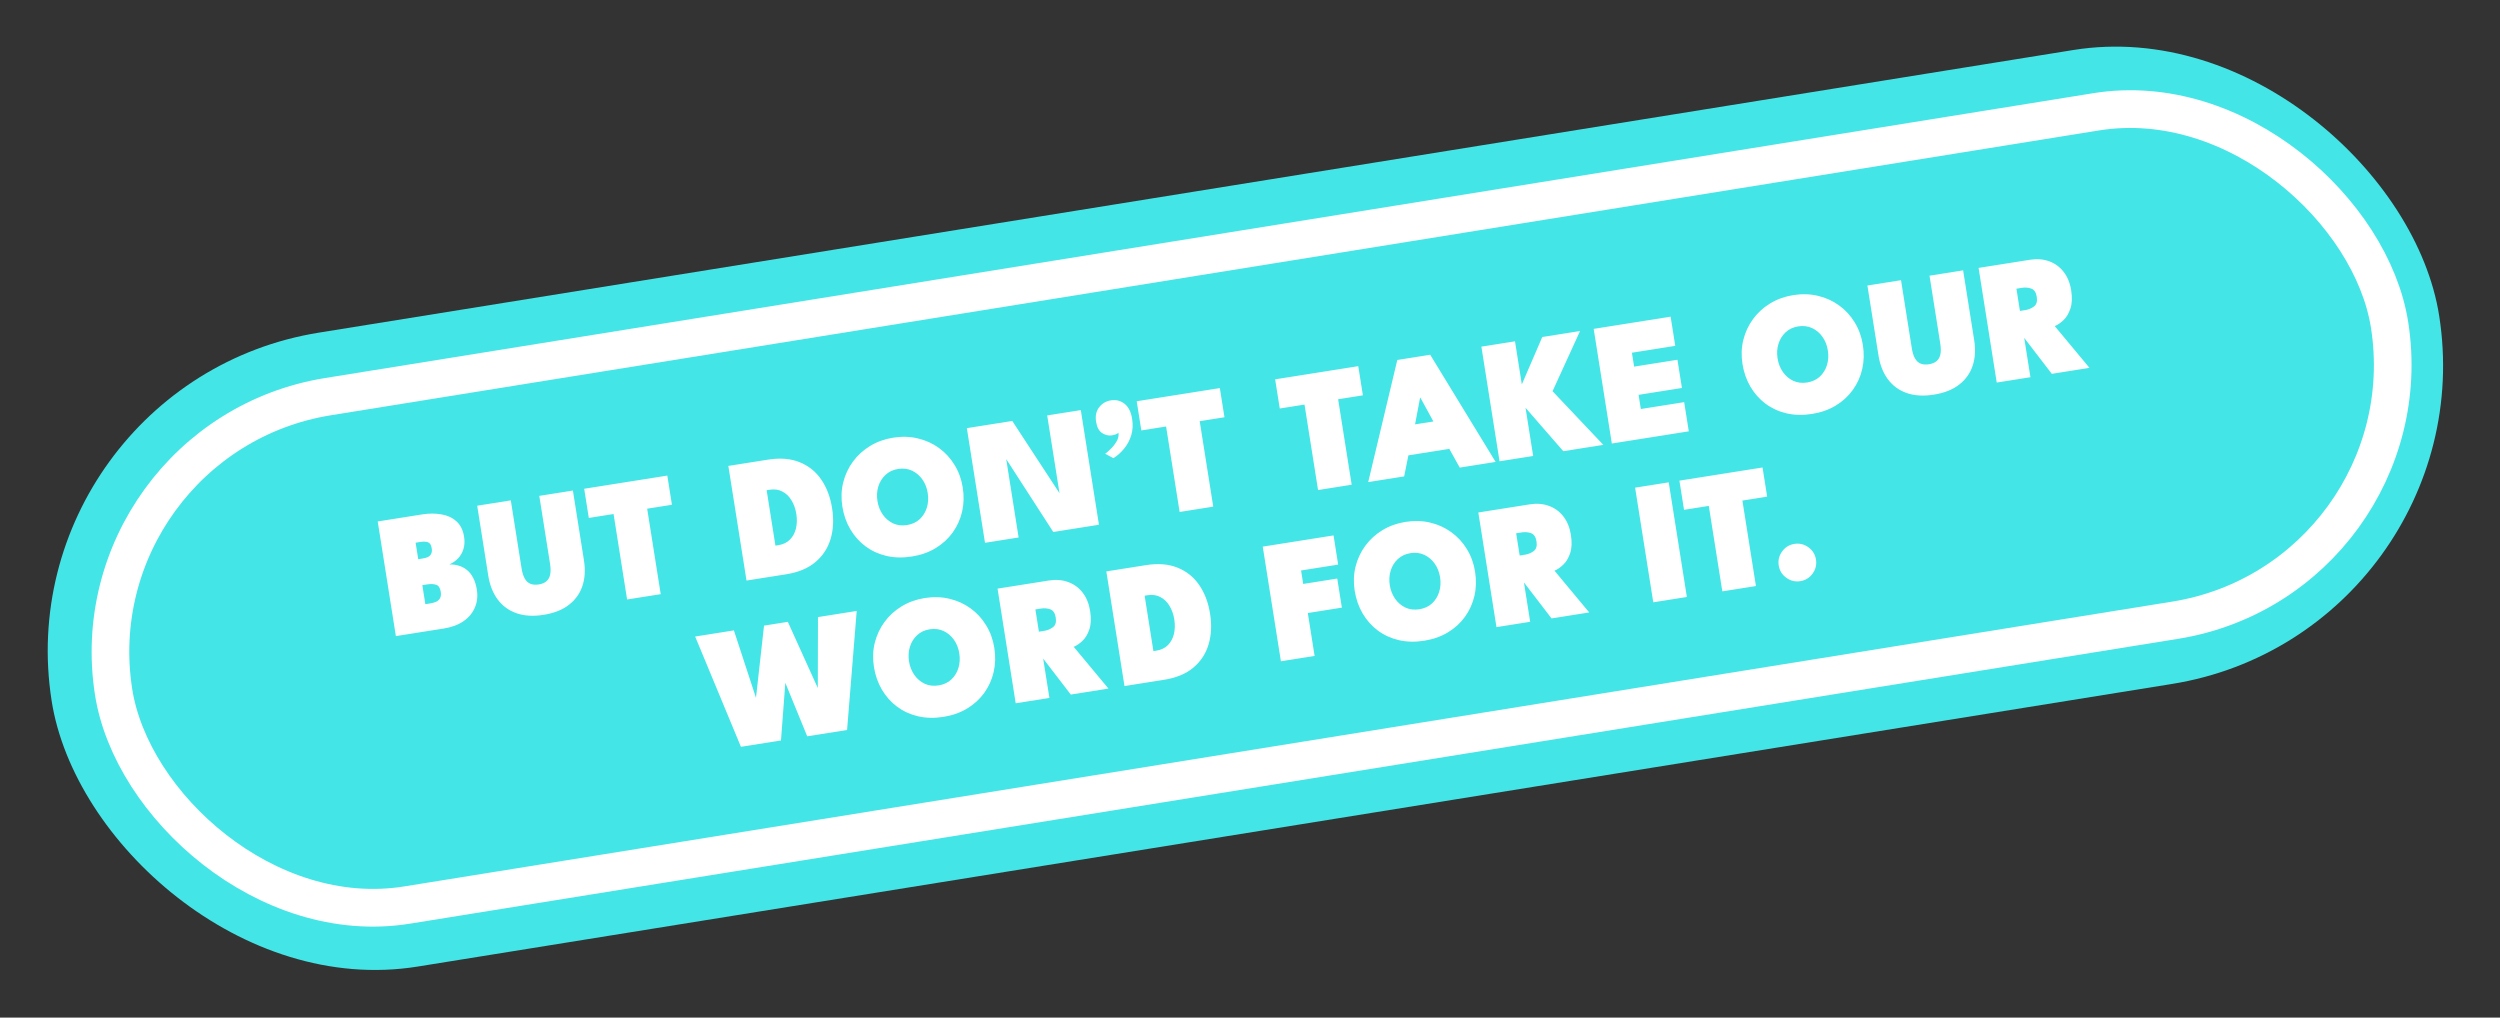
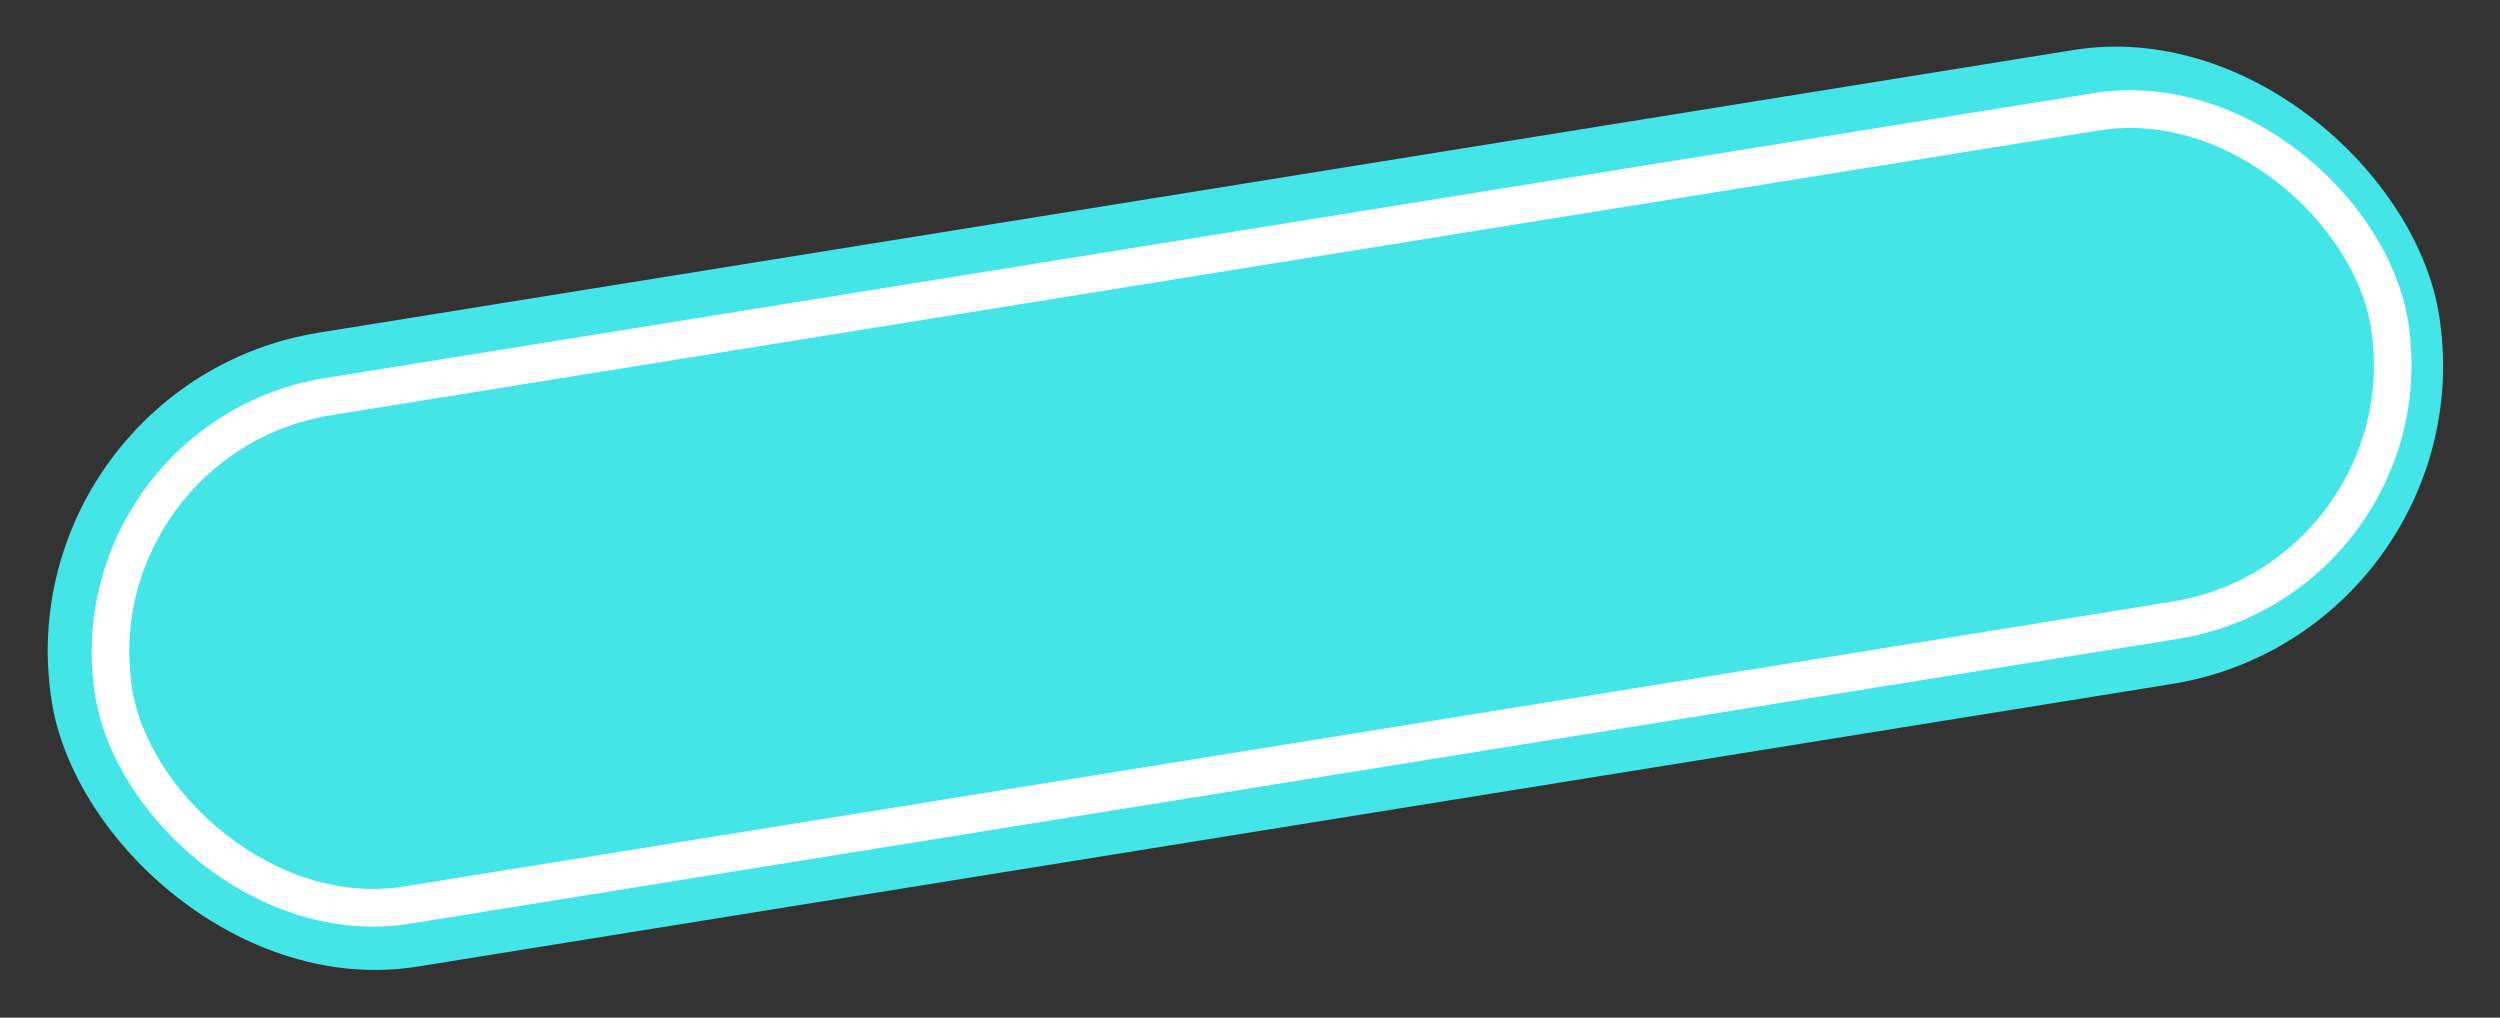
<svg xmlns="http://www.w3.org/2000/svg" width="199" height="81" viewBox="0 0 199 81" fill="none">
  <rect x="0" y="0" width="199" height="81" fill="#333333" stroke="none" />
  <rect width="192.557" height="51.073" rx="25.536" transform="matrix(0.987 -0.159 0.154 0.988 0.175 30.539)" fill="#44E5E7" />
  <rect x="1.712" y="1.244" width="183.559" height="40.958" rx="20.479" transform="matrix(0.987 -0.159 0.154 0.988 4.005 33.874)" stroke="white" stroke-width="3" />
-   <path d="M30.066 41.508L33.605 40.947C34.14 40.862 34.645 40.86 35.121 40.941C35.596 41.017 35.996 41.199 36.32 41.488C36.649 41.772 36.856 42.185 36.942 42.729C36.997 43.075 36.981 43.394 36.895 43.686C36.813 43.973 36.673 44.222 36.475 44.433C36.282 44.643 36.045 44.808 35.767 44.928C36.04 44.923 36.296 44.958 36.535 45.033C36.773 45.104 36.987 45.219 37.178 45.378C37.373 45.536 37.535 45.744 37.666 46.002C37.801 46.26 37.898 46.57 37.956 46.934C38.038 47.455 37.986 47.931 37.799 48.362C37.617 48.793 37.315 49.155 36.894 49.448C36.476 49.737 35.952 49.931 35.321 50.031L31.511 50.634L30.066 41.508ZM33.858 48.094L34.232 48.034C34.43 48.003 34.597 47.955 34.733 47.891C34.874 47.822 34.974 47.725 35.035 47.602C35.1 47.474 35.116 47.309 35.084 47.106C35.036 46.801 34.917 46.617 34.727 46.553C34.537 46.484 34.292 46.473 33.992 46.52L33.619 46.58L33.858 48.094ZM33.291 44.512L33.651 44.455C33.821 44.428 33.964 44.387 34.078 44.331C34.195 44.27 34.279 44.183 34.327 44.072C34.38 43.959 34.393 43.816 34.365 43.641C34.323 43.373 34.222 43.214 34.063 43.164C33.907 43.108 33.701 43.101 33.443 43.142L33.083 43.199L33.291 44.512ZM42.927 39.471L45.603 39.047L46.484 44.613C46.603 45.364 46.562 46.041 46.36 46.645C46.158 47.249 45.798 47.75 45.28 48.149C44.766 48.547 44.097 48.811 43.272 48.941C42.447 49.072 41.724 49.028 41.104 48.81C40.488 48.591 39.991 48.226 39.612 47.714C39.233 47.202 38.984 46.571 38.865 45.819L37.984 40.254L40.66 39.83L41.518 45.25C41.571 45.587 41.657 45.857 41.774 46.06C41.89 46.259 42.04 46.396 42.222 46.471C42.408 46.546 42.631 46.562 42.889 46.522C43.142 46.481 43.344 46.398 43.494 46.27C43.644 46.142 43.743 45.966 43.793 45.74C43.841 45.511 43.839 45.228 43.786 44.891L42.927 39.471ZM48.84 40.916L46.869 41.228L46.501 38.905L53.118 37.857L53.486 40.18L51.515 40.492L52.593 47.295L49.917 47.719L48.84 40.916ZM57.976 37.087L61.129 36.588C62.102 36.434 62.942 36.502 63.649 36.791C64.36 37.075 64.934 37.535 65.37 38.17C65.806 38.805 66.094 39.565 66.234 40.45C66.375 41.339 66.336 42.154 66.118 42.892C65.899 43.631 65.496 44.247 64.908 44.742C64.325 45.236 63.547 45.56 62.575 45.714L59.422 46.213L57.976 37.087ZM61.025 39.021L61.724 43.432L61.959 43.395C62.342 43.334 62.649 43.186 62.881 42.951C63.113 42.716 63.272 42.421 63.358 42.068C63.443 41.709 63.453 41.325 63.388 40.915C63.322 40.5 63.194 40.138 63.003 39.828C62.816 39.512 62.574 39.279 62.276 39.128C61.981 38.971 61.643 38.923 61.261 38.984L61.025 39.021ZM69.844 39.878C69.909 40.288 70.052 40.651 70.272 40.965C70.491 41.276 70.766 41.508 71.098 41.664C71.429 41.815 71.795 41.858 72.196 41.795C72.602 41.73 72.939 41.575 73.207 41.33C73.474 41.08 73.664 40.773 73.777 40.41C73.889 40.043 73.912 39.654 73.847 39.244C73.782 38.834 73.64 38.474 73.421 38.163C73.202 37.853 72.927 37.62 72.595 37.465C72.263 37.31 71.894 37.264 71.489 37.328C71.088 37.392 70.754 37.549 70.486 37.799C70.219 38.049 70.028 38.356 69.916 38.718C69.803 39.081 69.779 39.468 69.844 39.878ZM67.051 40.32C66.946 39.657 66.968 39.02 67.117 38.41C67.27 37.796 67.529 37.24 67.895 36.742C68.26 36.245 68.714 35.831 69.257 35.499C69.805 35.167 70.417 34.947 71.094 34.839C71.786 34.73 72.441 34.749 73.06 34.897C73.683 35.044 74.243 35.297 74.74 35.658C75.241 36.018 75.654 36.468 75.981 37.007C76.311 37.54 76.529 38.139 76.634 38.803C76.74 39.471 76.723 40.111 76.584 40.724C76.444 41.332 76.194 41.887 75.834 42.388C75.478 42.884 75.026 43.298 74.478 43.63C73.931 43.963 73.302 44.185 72.593 44.297C71.864 44.413 71.186 44.397 70.558 44.251C69.935 44.104 69.38 43.85 68.892 43.487C68.404 43.12 68.002 42.669 67.686 42.133C67.368 41.593 67.157 40.989 67.051 40.32ZM79.822 36.122L80.028 36.125L81.082 42.783L78.406 43.207L76.961 34.08L80.577 33.508L84.608 39.673L84.414 39.746L83.356 33.067L86.032 32.644L87.477 41.77L83.841 42.346L79.822 36.122ZM88.628 36.471L87.971 36.121C88.069 36.054 88.208 35.932 88.388 35.757C88.573 35.582 88.734 35.379 88.873 35.149C89.015 34.914 89.067 34.676 89.029 34.437C88.99 34.49 88.917 34.537 88.811 34.578C88.703 34.614 88.596 34.64 88.49 34.657C88.246 34.696 87.995 34.636 87.739 34.478C87.481 34.316 87.318 34.013 87.248 33.571C87.175 33.114 87.254 32.733 87.485 32.428C87.719 32.117 88.034 31.93 88.431 31.867C88.836 31.803 89.195 31.892 89.508 32.136C89.825 32.378 90.028 32.781 90.117 33.343C90.191 33.809 90.168 34.242 90.047 34.644C89.926 35.041 89.738 35.395 89.485 35.704C89.236 36.013 88.951 36.268 88.628 36.471ZM92.821 33.95L90.85 34.262L90.482 31.939L97.099 30.891L97.467 33.214L95.496 33.526L96.574 40.329L93.898 40.753L92.821 33.95ZM103.839 32.205L101.869 32.517L101.501 30.194L108.118 29.146L108.486 31.469L106.515 31.781L107.593 38.584L104.917 39.008L103.839 32.205ZM111.225 28.654L113.845 28.238L119.052 36.769L116.196 37.221L115.365 35.73L112.108 36.246L111.771 37.922L108.909 38.375L111.225 28.654ZM112.639 33.78L114.098 33.549L113.06 31.651L113.039 31.654L112.639 33.78ZM123.583 31.14L127.626 35.411L124.439 35.916L121.432 32.459L122.04 36.296L119.364 36.719L117.918 27.593L120.594 27.169L121.137 30.599L122.765 26.826L125.773 26.349L123.583 31.14ZM126.857 26.178L132.982 25.207L133.35 27.53L129.9 28.077L130.075 29.183L133.525 28.637L133.881 30.884L130.431 31.43L130.61 32.557L134.06 32.011L134.428 34.334L128.302 35.304L126.857 26.178ZM141.494 28.53C141.559 28.94 141.702 29.302 141.922 29.617C142.141 29.927 142.416 30.16 142.748 30.316C143.079 30.466 143.445 30.51 143.846 30.447C144.252 30.382 144.589 30.227 144.857 29.982C145.124 29.731 145.314 29.425 145.427 29.062C145.539 28.695 145.562 28.306 145.497 27.896C145.432 27.485 145.29 27.125 145.071 26.815C144.852 26.505 144.576 26.272 144.245 26.117C143.913 25.962 143.544 25.916 143.139 25.98C142.738 26.044 142.403 26.201 142.136 26.451C141.868 26.701 141.678 27.008 141.566 27.37C141.453 27.733 141.429 28.12 141.494 28.53ZM138.701 28.972C138.596 28.308 138.618 27.672 138.767 27.062C138.92 26.448 139.179 25.891 139.545 25.394C139.91 24.897 140.364 24.482 140.907 24.151C141.454 23.818 142.067 23.599 142.744 23.491C143.436 23.382 144.091 23.401 144.71 23.549C145.333 23.695 145.893 23.949 146.389 24.31C146.891 24.67 147.304 25.12 147.631 25.659C147.961 26.192 148.178 26.791 148.284 27.454C148.389 28.123 148.373 28.763 148.234 29.376C148.094 29.984 147.844 30.539 147.484 31.04C147.127 31.535 146.676 31.95 146.128 32.282C145.581 32.614 144.952 32.837 144.242 32.949C143.514 33.065 142.836 33.049 142.208 32.903C141.585 32.756 141.029 32.501 140.542 32.139C140.054 31.772 139.652 31.321 139.335 30.785C139.018 30.245 138.807 29.64 138.701 28.972ZM153.589 21.944L156.265 21.52L157.146 27.085C157.265 27.837 157.223 28.514 157.021 29.118C156.819 29.722 156.459 30.223 155.941 30.622C155.428 31.019 154.759 31.284 153.934 31.414C153.109 31.545 152.386 31.501 151.765 31.283C151.15 31.064 150.652 30.698 150.274 30.187C149.895 29.675 149.646 29.044 149.527 28.292L148.645 22.727L151.321 22.303L152.18 27.723C152.233 28.06 152.318 28.33 152.435 28.533C152.552 28.732 152.701 28.869 152.883 28.944C153.07 29.019 153.292 29.035 153.55 28.994C153.804 28.954 154.006 28.87 154.155 28.743C154.305 28.615 154.405 28.439 154.454 28.213C154.503 27.984 154.501 27.701 154.447 27.364L153.589 21.944ZM157.495 21.325L161.588 20.677C162.141 20.589 162.648 20.629 163.109 20.797C163.57 20.96 163.954 21.24 164.262 21.635C164.57 22.026 164.771 22.516 164.864 23.106C164.957 23.692 164.935 24.182 164.799 24.576C164.667 24.966 164.482 25.272 164.243 25.494C164.004 25.716 163.776 25.87 163.558 25.957L166.324 29.282L163.323 29.757L160.894 26.591L161.074 26.563L161.623 30.026L158.94 30.451L157.495 21.325ZM160.787 24.751L161.23 24.681C161.474 24.642 161.698 24.548 161.901 24.398C162.108 24.247 162.183 23.991 162.127 23.632C162.07 23.272 161.924 23.052 161.689 22.971C161.454 22.89 161.214 22.869 160.97 22.908L160.507 22.981L160.787 24.751ZM67.427 58.108L64.254 58.61L62.125 53.405L62.589 53.332L62.166 58.941L58.978 59.446L55.334 50.668L58.418 50.179L60.202 55.623L60.167 55.629L60.817 49.799L62.712 49.499L65.131 54.843L65.097 54.848L65.111 49.119L68.194 48.631L67.427 58.108ZM72.357 52.642C72.422 53.052 72.565 53.415 72.785 53.73C73.004 54.04 73.279 54.273 73.611 54.428C73.942 54.579 74.308 54.622 74.709 54.559C75.115 54.495 75.452 54.34 75.72 54.094C75.987 53.844 76.177 53.537 76.29 53.174C76.402 52.807 76.425 52.418 76.361 52.008C76.296 51.598 76.153 51.238 75.934 50.927C75.715 50.617 75.439 50.384 75.108 50.229C74.776 50.074 74.407 50.028 74.002 50.092C73.601 50.156 73.266 50.313 72.999 50.563C72.732 50.813 72.541 51.12 72.429 51.483C72.316 51.845 72.292 52.232 72.357 52.642ZM69.564 53.084C69.459 52.421 69.481 51.784 69.63 51.175C69.783 50.56 70.043 50.004 70.408 49.506C70.773 49.009 71.227 48.595 71.77 48.263C72.317 47.931 72.93 47.711 73.608 47.603C74.299 47.494 74.954 47.513 75.573 47.661C76.196 47.808 76.756 48.062 77.252 48.422C77.754 48.782 78.167 49.232 78.494 49.771C78.824 50.304 79.042 50.903 79.147 51.567C79.253 52.235 79.236 52.876 79.097 53.488C78.957 54.096 78.707 54.651 78.347 55.152C77.991 55.648 77.539 56.062 76.991 56.394C76.444 56.727 75.815 56.949 75.106 57.062C74.377 57.177 73.699 57.161 73.071 57.015C72.448 56.868 71.893 56.614 71.405 56.251C70.917 55.885 70.515 55.433 70.199 54.898C69.882 54.357 69.67 53.753 69.564 53.084ZM79.405 46.855L83.498 46.207C84.051 46.119 84.558 46.16 85.019 46.328C85.48 46.491 85.865 46.77 86.173 47.165C86.48 47.556 86.681 48.046 86.774 48.636C86.867 49.222 86.845 49.712 86.71 50.107C86.578 50.496 86.392 50.802 86.153 51.024C85.914 51.246 85.686 51.4 85.468 51.487L88.234 54.812L85.234 55.287L82.805 52.121L82.984 52.093L83.533 55.557L80.85 55.981L79.405 46.855ZM82.697 50.281L83.14 50.211C83.384 50.173 83.608 50.078 83.811 49.928C84.019 49.777 84.094 49.522 84.037 49.162C83.98 48.803 83.834 48.582 83.599 48.501C83.364 48.42 83.125 48.399 82.88 48.438L82.417 48.511L82.697 50.281ZM88.064 45.484L91.216 44.984C92.189 44.831 93.029 44.898 93.736 45.188C94.447 45.472 95.021 45.932 95.457 46.567C95.893 47.202 96.181 47.962 96.321 48.846C96.462 49.736 96.423 50.55 96.205 51.289C95.987 52.027 95.583 52.644 94.996 53.139C94.412 53.633 93.634 53.957 92.662 54.111L89.509 54.61L88.064 45.484ZM91.113 47.418L91.811 51.829L92.046 51.791C92.429 51.731 92.736 51.583 92.968 51.348C93.2 51.113 93.359 50.818 93.445 50.464C93.53 50.106 93.54 49.722 93.475 49.312C93.409 48.897 93.281 48.534 93.09 48.224C92.903 47.909 92.661 47.676 92.363 47.525C92.069 47.368 91.73 47.32 91.348 47.38L91.113 47.418ZM100.515 43.512L106.15 42.619L106.518 44.942L103.565 45.41L103.735 46.482L106.445 46.052L106.812 48.368L104.102 48.798L104.643 52.213L101.96 52.638L100.515 43.512ZM110.626 46.581C110.691 46.991 110.834 47.353 111.054 47.668C111.273 47.978 111.549 48.211 111.88 48.367C112.211 48.517 112.577 48.561 112.978 48.498C113.384 48.433 113.721 48.278 113.989 48.033C114.256 47.782 114.447 47.476 114.559 47.113C114.671 46.746 114.695 46.357 114.63 45.947C114.565 45.536 114.422 45.176 114.203 44.866C113.984 44.556 113.709 44.323 113.377 44.168C113.045 44.013 112.676 43.967 112.271 44.031C111.87 44.095 111.536 44.252 111.268 44.502C111.001 44.752 110.811 45.059 110.698 45.421C110.585 45.784 110.561 46.171 110.626 46.581ZM107.833 47.023C107.728 46.359 107.75 45.723 107.899 45.113C108.052 44.498 108.312 43.942 108.677 43.445C109.042 42.948 109.496 42.533 110.039 42.202C110.587 41.869 111.199 41.65 111.877 41.542C112.568 41.433 113.223 41.452 113.842 41.599C114.465 41.746 115.025 42 115.522 42.361C116.023 42.721 116.437 43.171 116.763 43.709C117.093 44.243 117.311 44.842 117.416 45.505C117.522 46.174 117.505 46.814 117.366 47.427C117.226 48.035 116.976 48.59 116.616 49.091C116.26 49.587 115.808 50.001 115.26 50.333C114.713 50.666 114.084 50.888 113.375 51C112.646 51.116 111.968 51.1 111.34 50.954C110.717 50.807 110.162 50.552 109.674 50.19C109.186 49.823 108.784 49.372 108.468 48.836C108.151 48.296 107.939 47.691 107.833 47.023ZM117.674 40.794L121.767 40.146C122.32 40.058 122.827 40.098 123.289 40.266C123.749 40.43 124.134 40.709 124.442 41.104C124.749 41.495 124.95 41.985 125.043 42.575C125.136 43.16 125.114 43.651 124.979 44.045C124.847 44.435 124.661 44.741 124.422 44.963C124.183 45.185 123.955 45.339 123.737 45.426L126.503 48.751L123.503 49.226L121.074 46.06L121.253 46.032L121.802 49.495L119.119 49.92L117.674 40.794ZM120.967 44.22L121.409 44.15C121.653 44.111 121.877 44.017 122.08 43.867C122.288 43.716 122.363 43.46 122.306 43.101C122.249 42.741 122.103 42.521 121.868 42.44C121.633 42.359 121.394 42.338 121.149 42.377L120.686 42.45L120.967 44.22ZM130.154 38.817L132.83 38.394L134.275 47.52L131.6 47.944L130.154 38.817ZM136.02 40.27L134.049 40.582L133.681 38.259L140.298 37.211L140.666 39.534L138.695 39.846L139.773 46.649L137.097 47.073L136.02 40.27ZM143.301 46.261C142.895 46.325 142.524 46.235 142.188 45.99C141.851 45.746 141.651 45.421 141.587 45.015C141.522 44.605 141.612 44.232 141.856 43.895C142.1 43.559 142.425 43.359 142.831 43.294C143.241 43.23 143.614 43.319 143.951 43.564C144.287 43.808 144.488 44.135 144.553 44.545C144.617 44.951 144.527 45.322 144.283 45.658C144.038 45.995 143.711 46.196 143.301 46.261Z" fill="white" />
</svg>